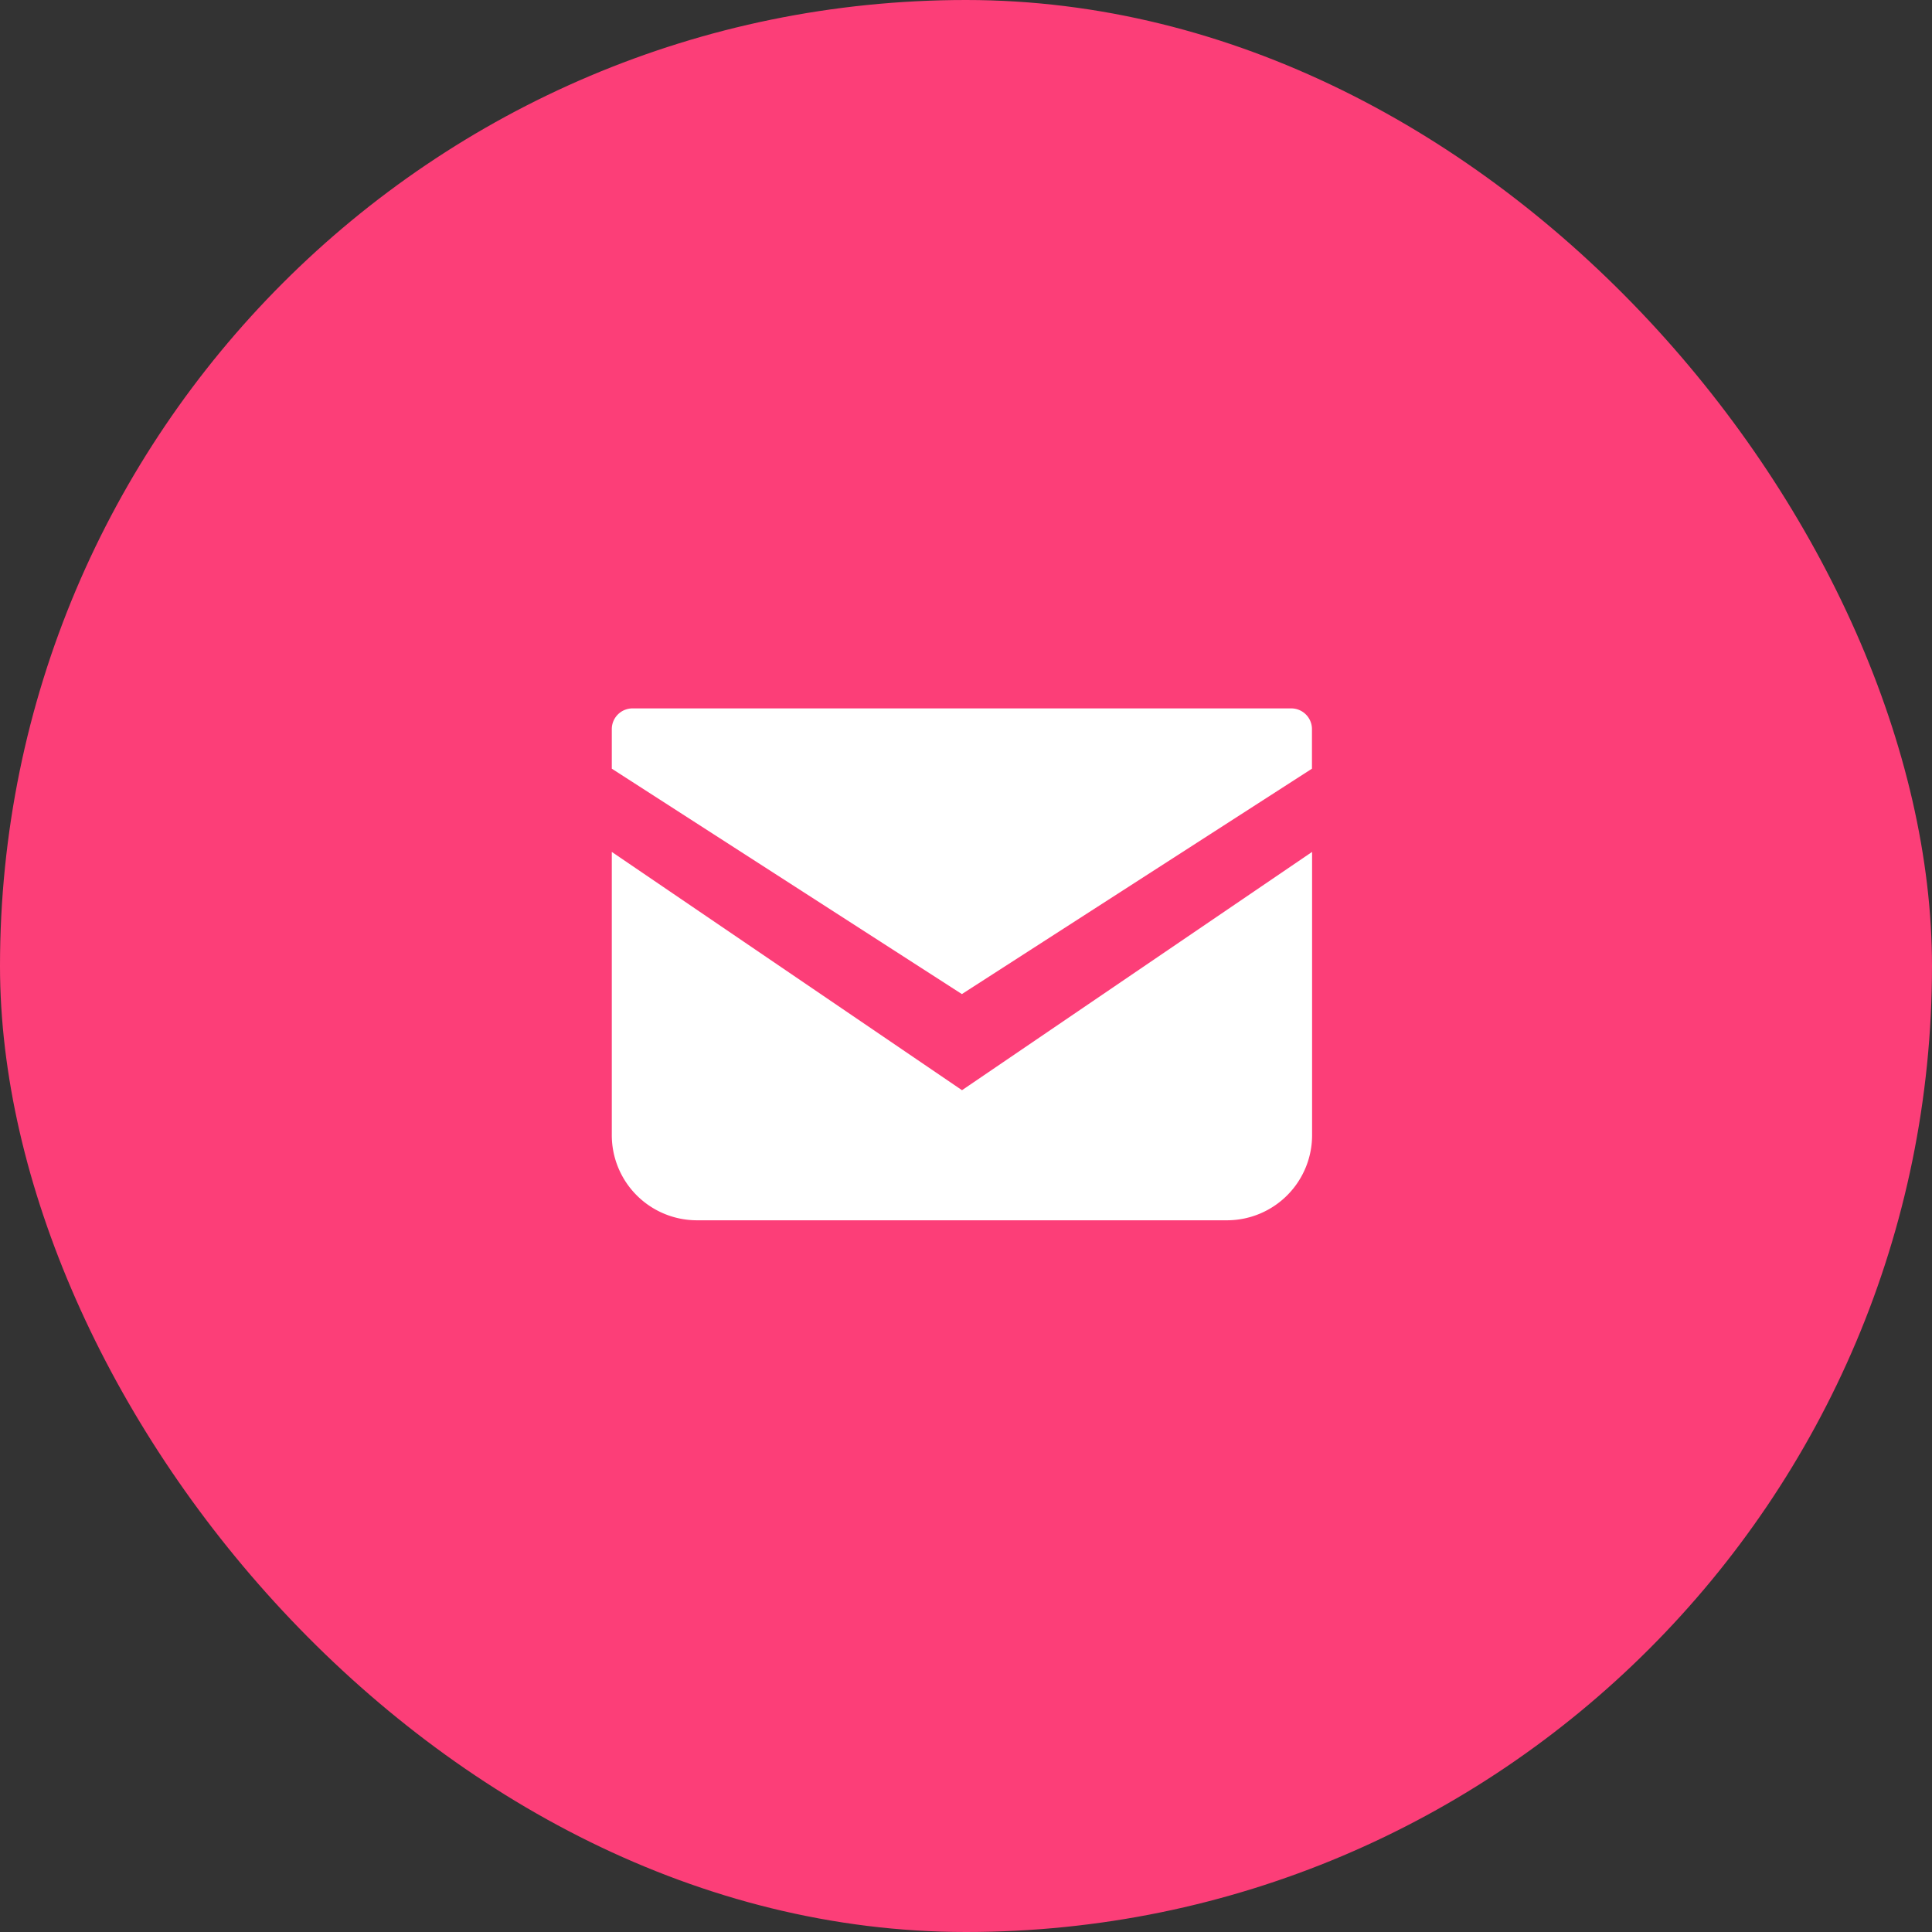
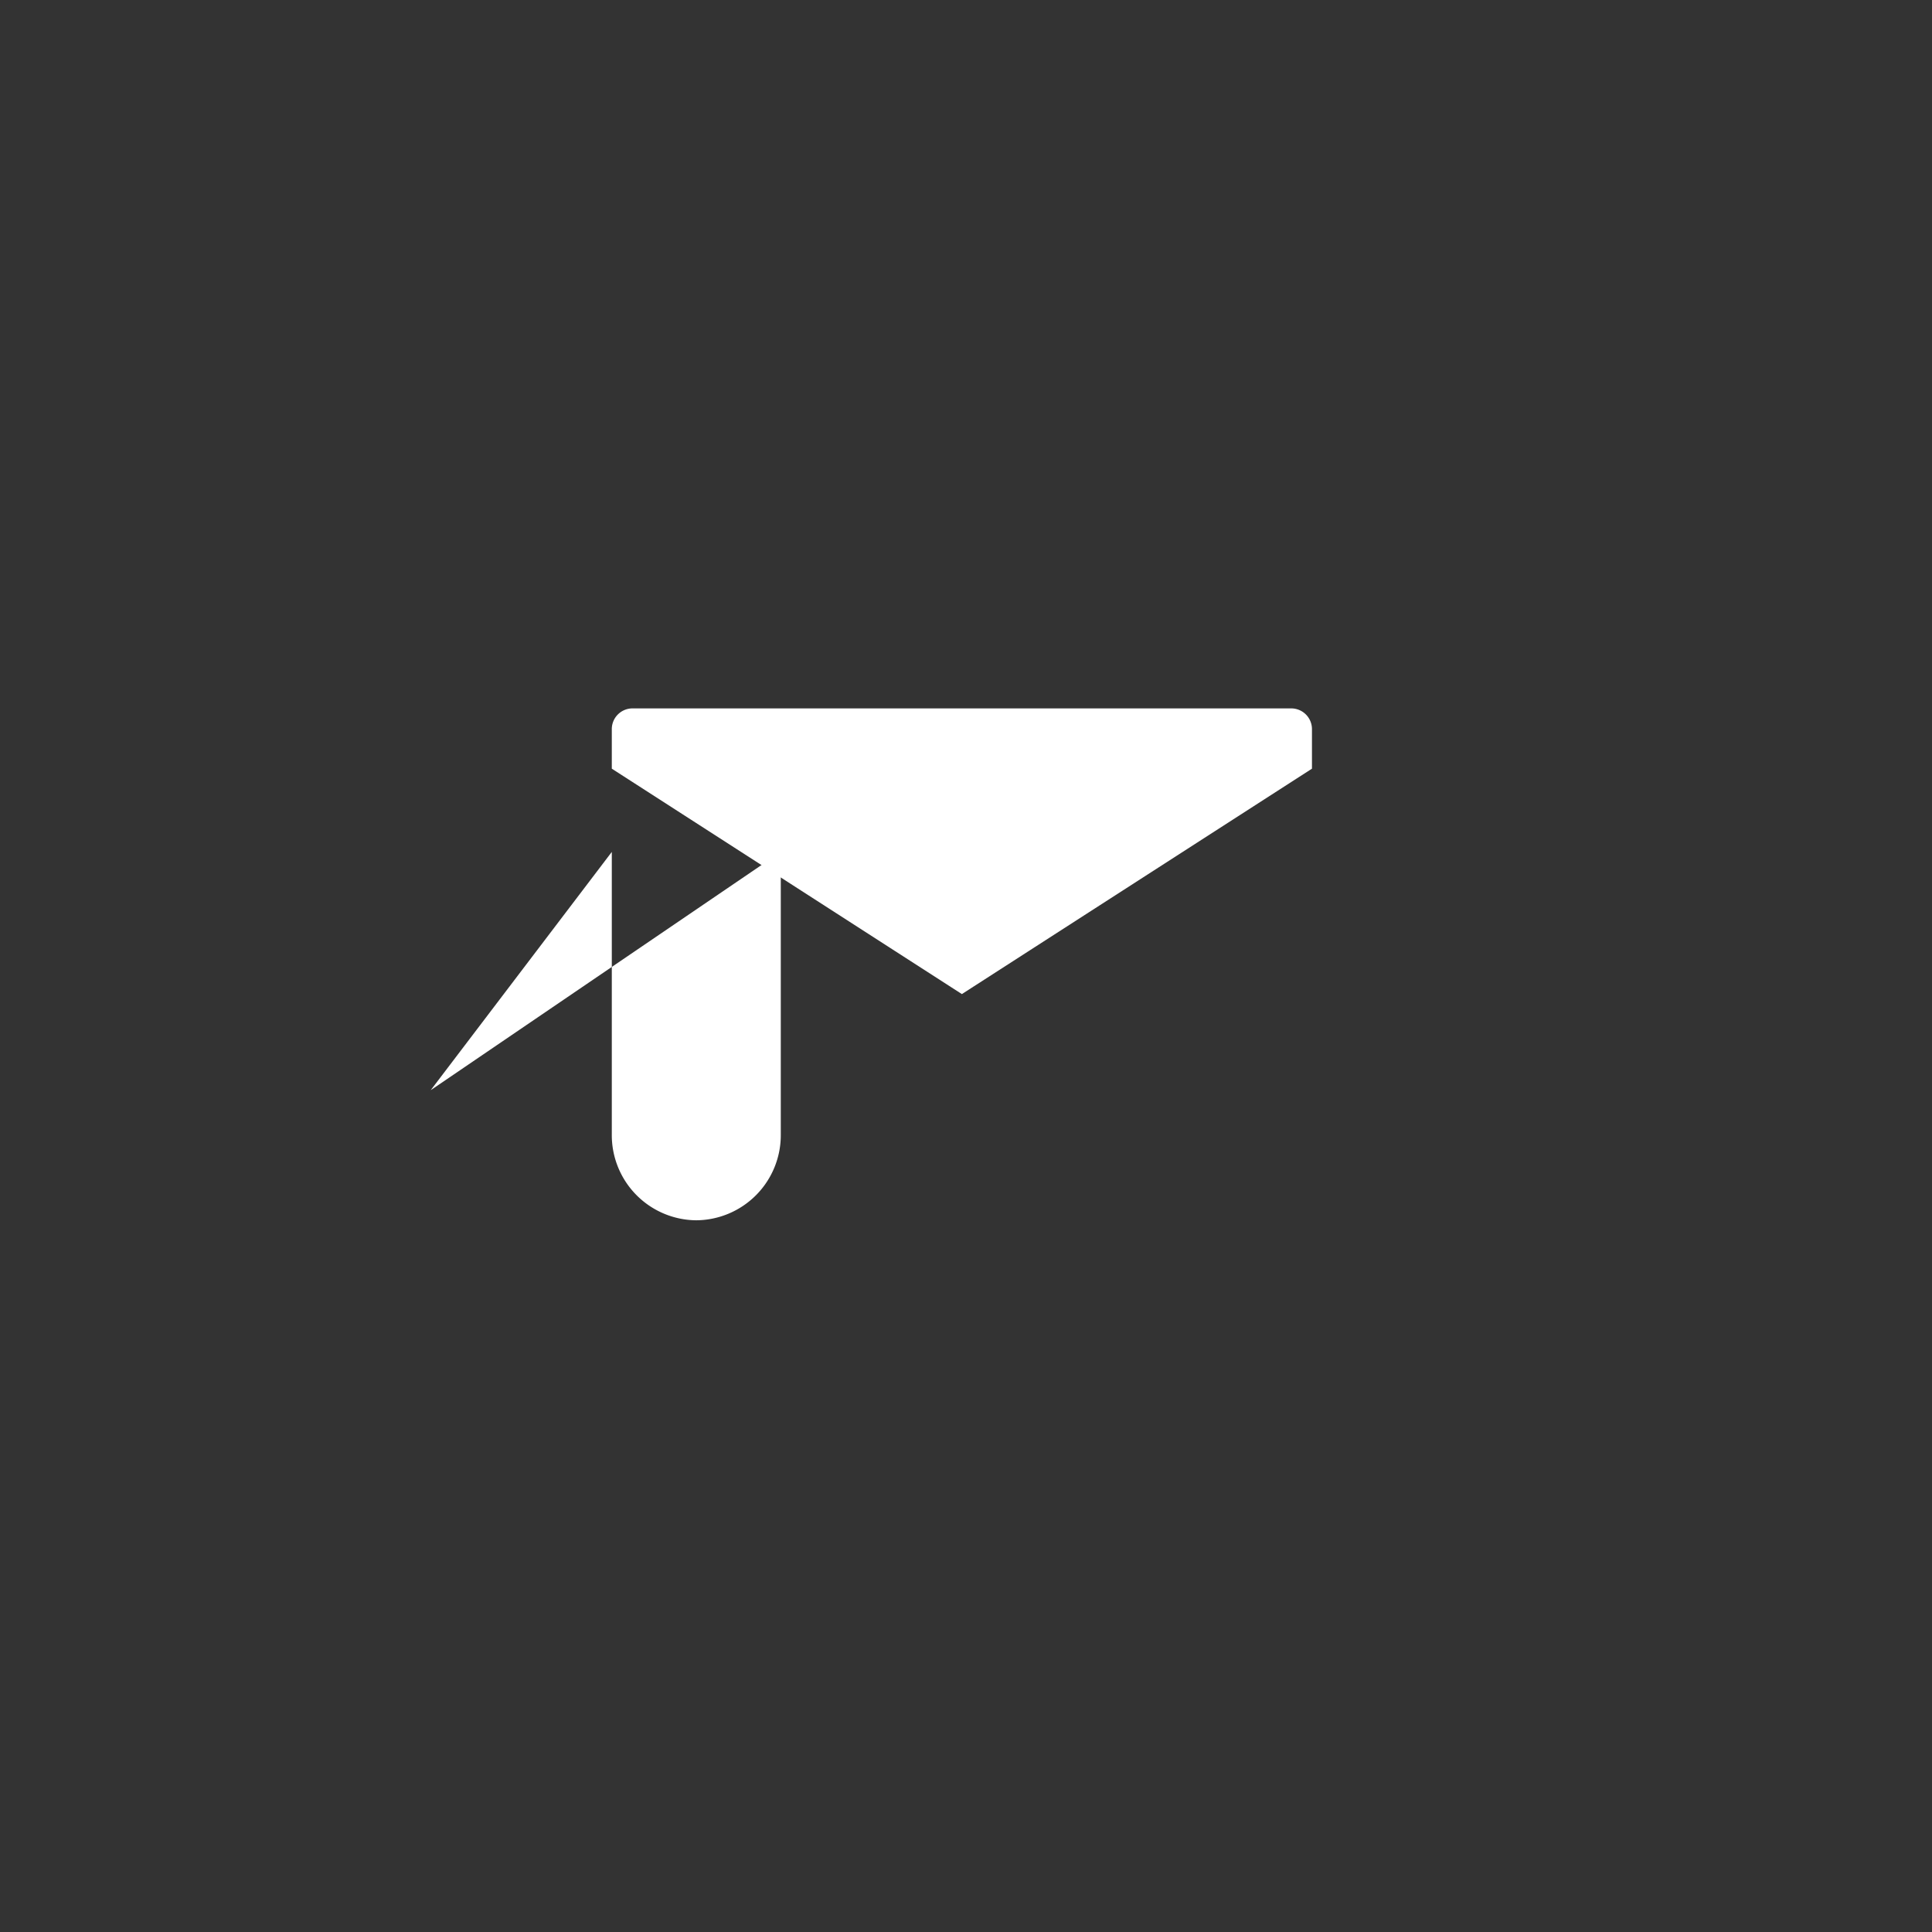
<svg xmlns="http://www.w3.org/2000/svg" width="60" height="60" viewBox="0 0 60 60">
  <rect x="0" y="0" width="60" height="60" fill="#333333" stroke="none" />
  <g id="mail" transform="translate(-595 -1399)">
-     <rect id="長方形_1722" data-name="長方形 1722" width="60" height="60" rx="30" transform="translate(595 1399)" fill="#fc3e78" />
    <g id="メールの無料アイコン" transform="translate(614 1352.172)">
      <path id="パス_18" data-name="パス 18" d="M21.089,68.828H.656A.644.644,0,0,0,0,69.459V70.7l10.872,7,10.872-7v-1.24A.644.644,0,0,0,21.089,68.828Z" transform="translate(0 0)" fill="#fff" />
-       <path id="パス_19" data-name="パス 19" d="M0,178v8.775a2.644,2.644,0,0,0,2.624,2.665h16.5a2.644,2.644,0,0,0,2.624-2.665V178l-10.872,7.4Z" transform="translate(0 -104.715)" fill="#fff" />
+       <path id="パス_19" data-name="パス 19" d="M0,178v8.775a2.644,2.644,0,0,0,2.624,2.665a2.644,2.644,0,0,0,2.624-2.665V178l-10.872,7.4Z" transform="translate(0 -104.715)" fill="#fff" />
    </g>
  </g>
</svg>